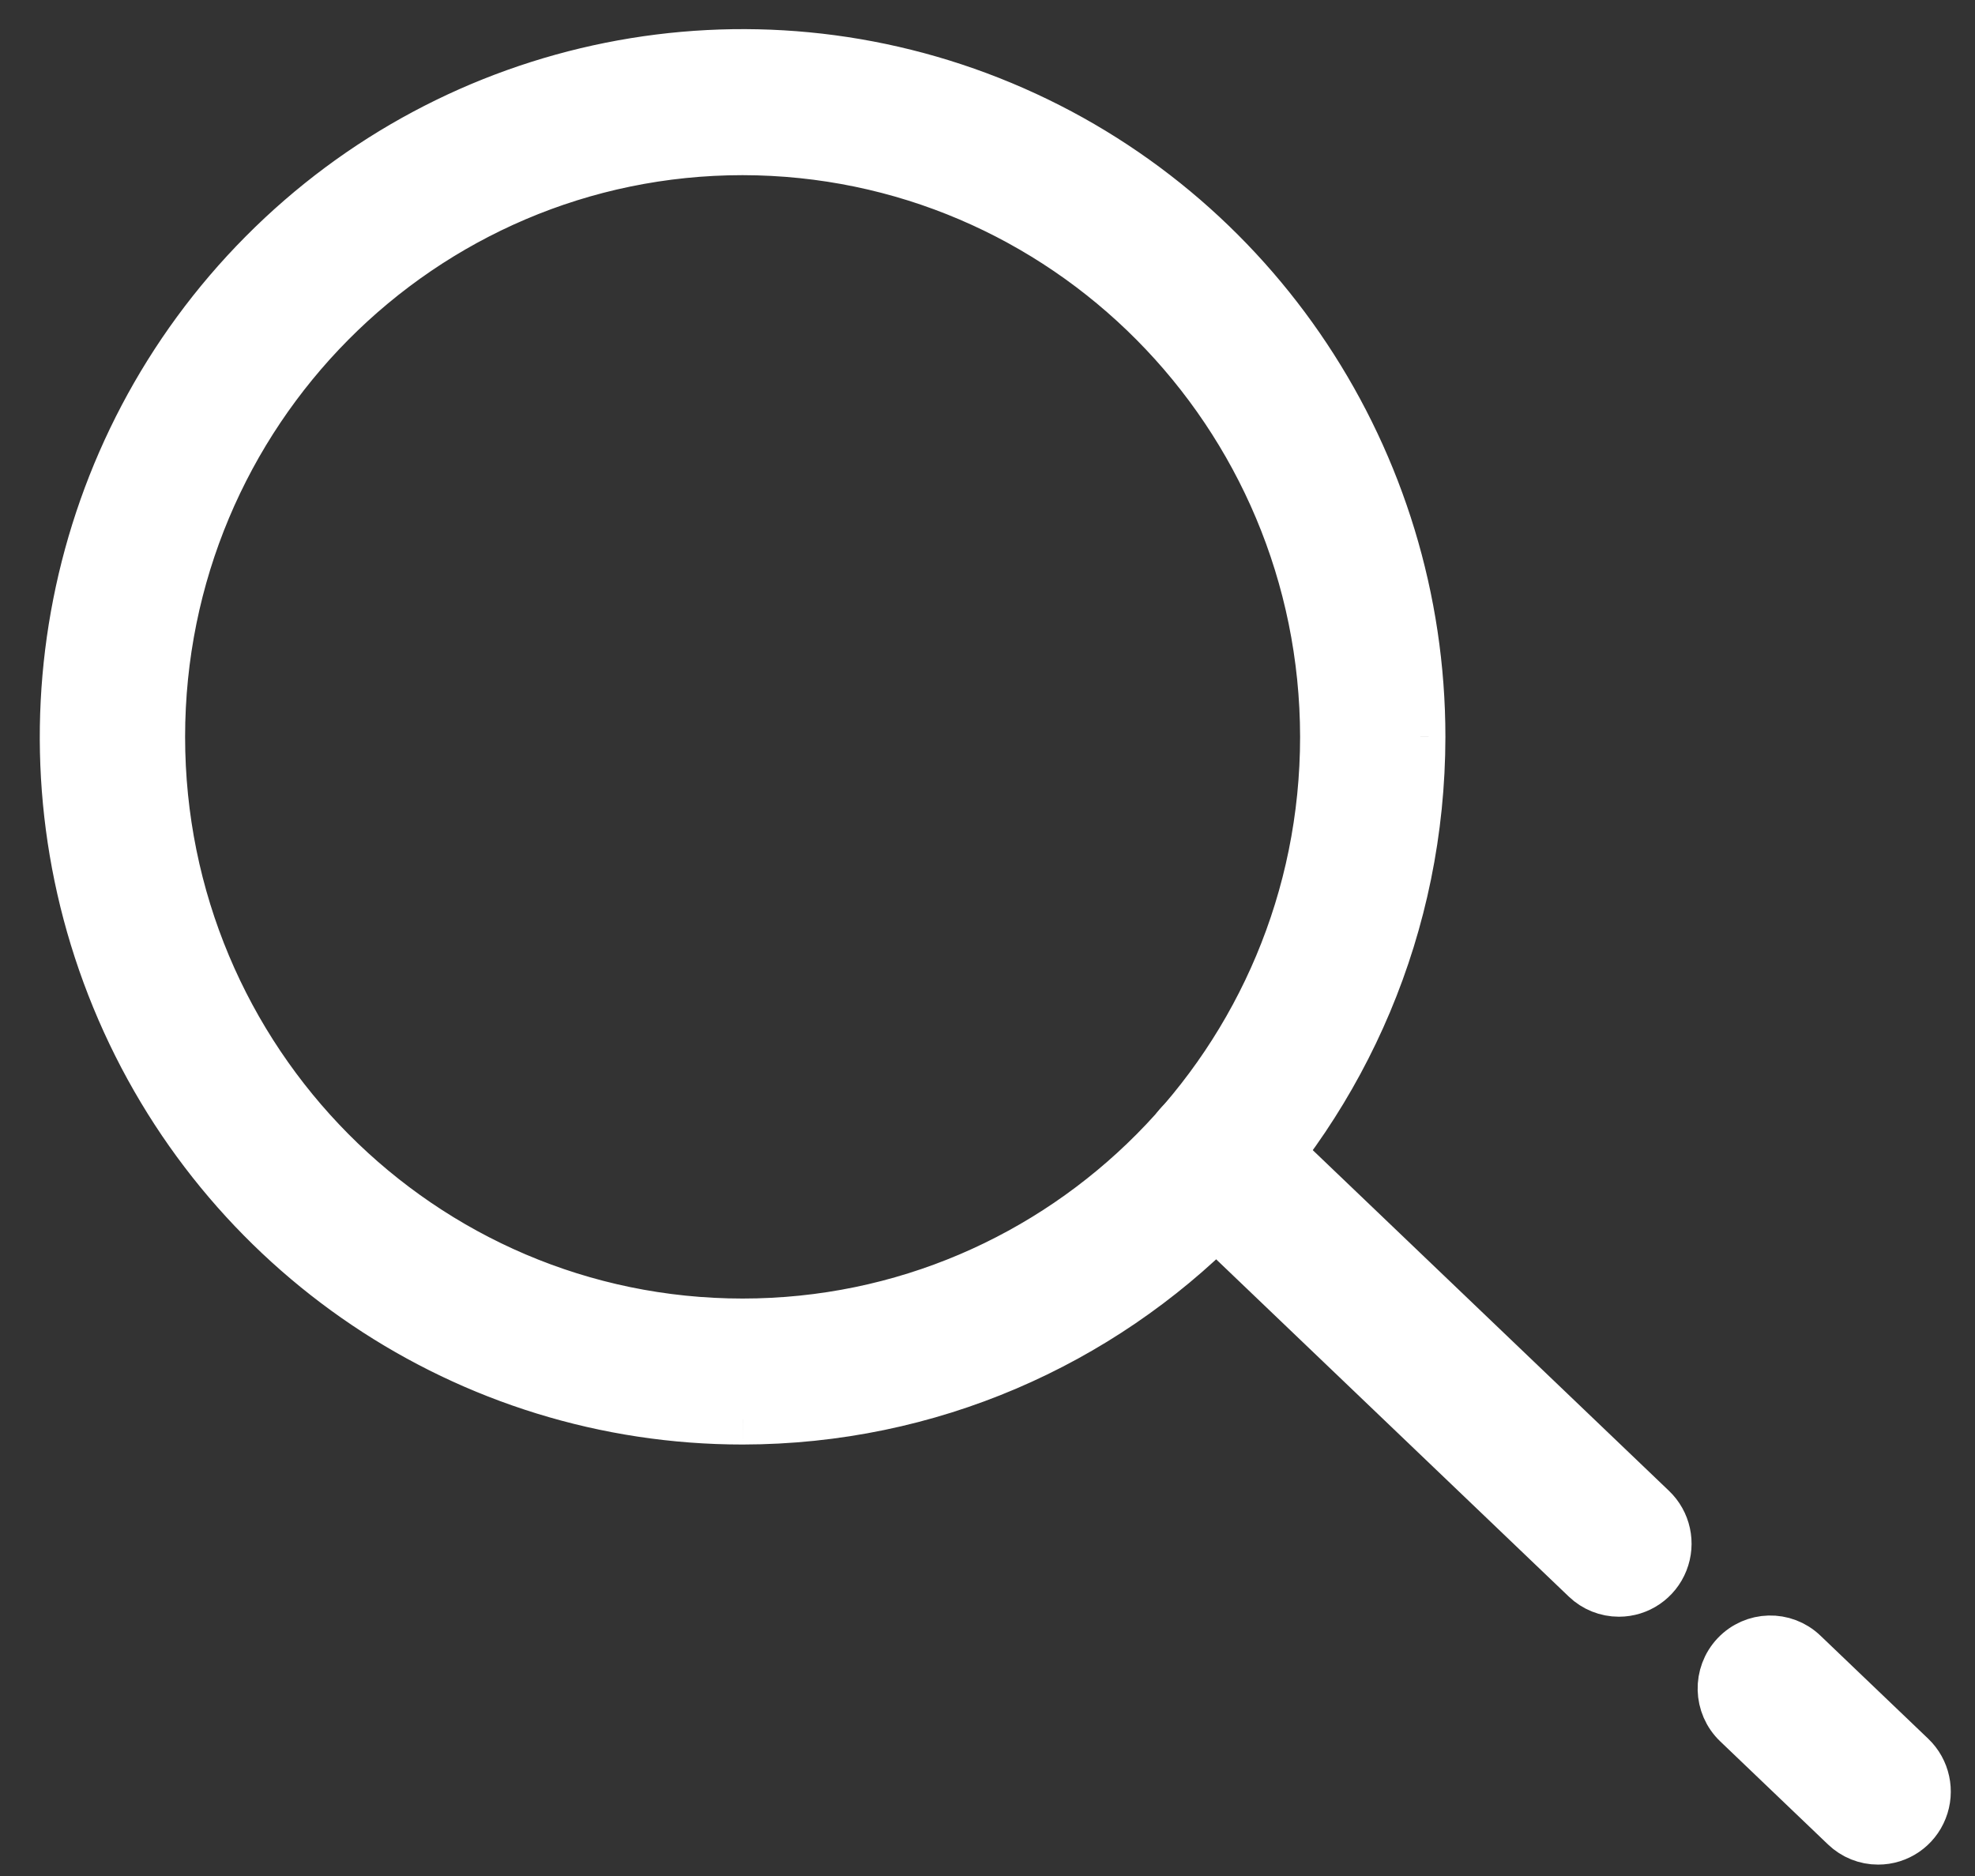
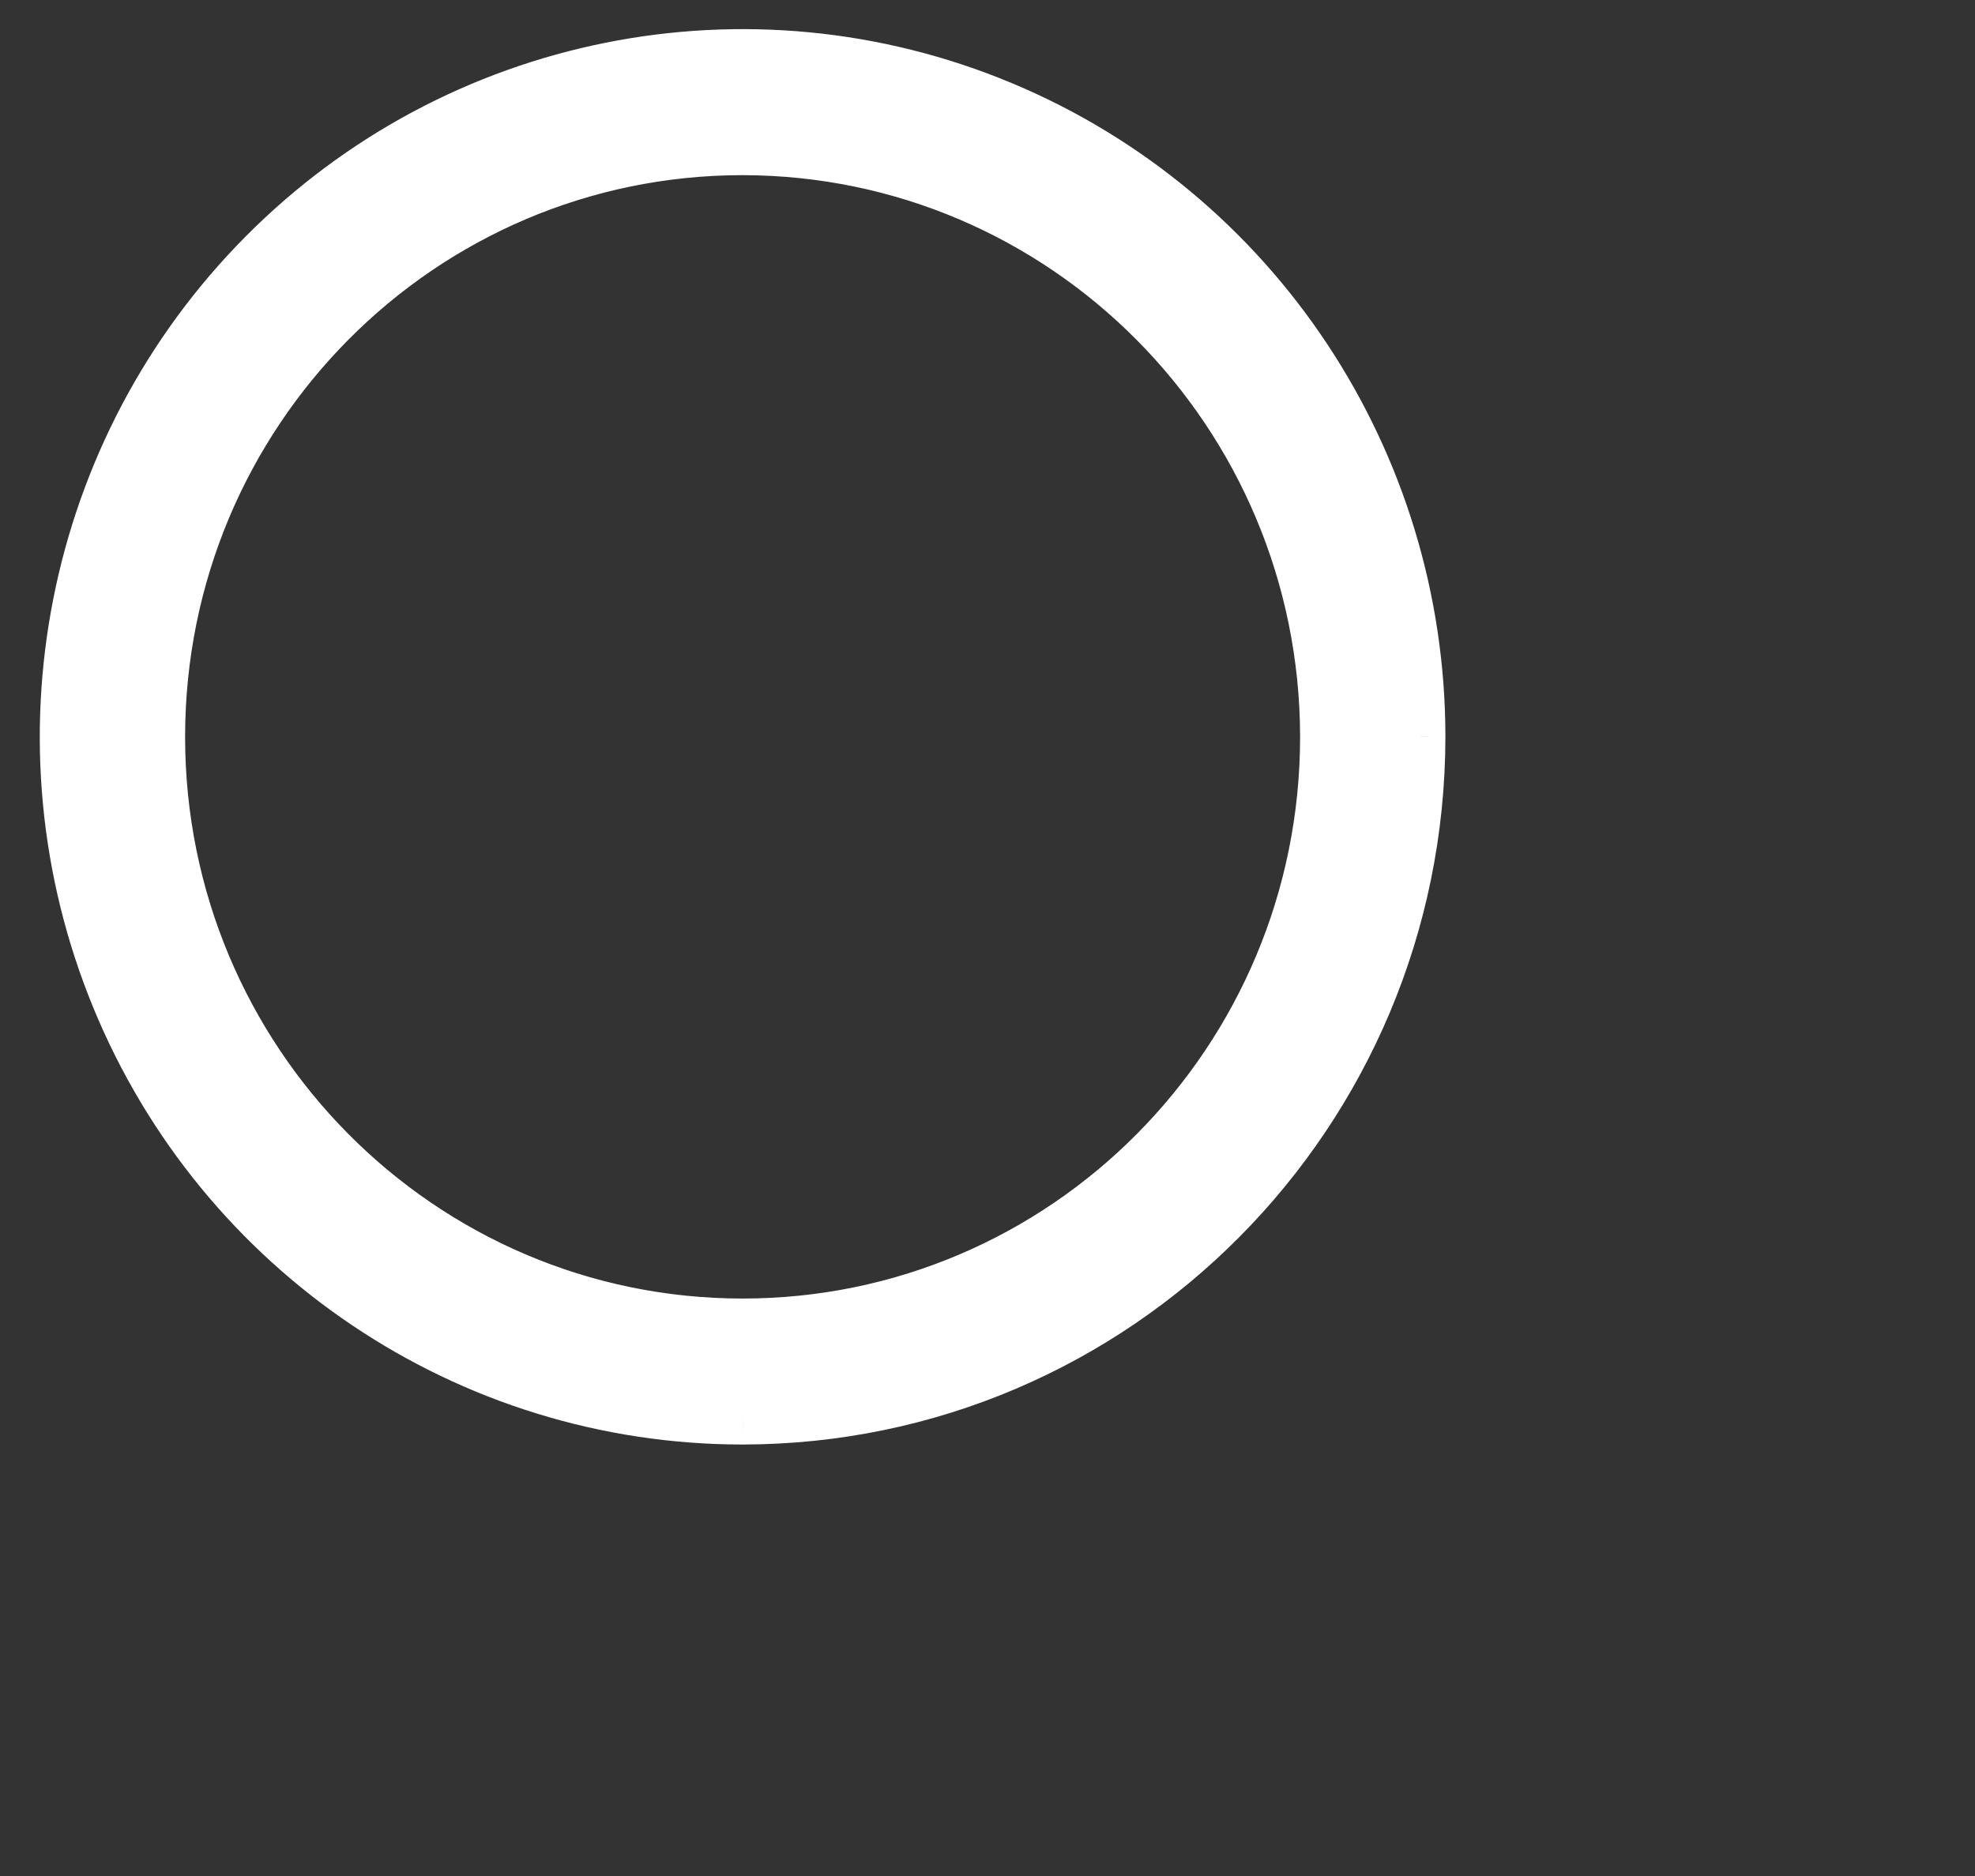
<svg xmlns="http://www.w3.org/2000/svg" width="40" height="38" viewBox="0 0 40 38" fill="none">
  <rect x="0" y="0" width="40" height="38" fill="#333333" stroke="none" />
  <g id="icn_consigne">
    <g id="Shape">
      <path fill-rule="evenodd" clip-rule="evenodd" d="M2.361 20.216C4.485 25.382 9.489 28.75 15.04 28.75C22.616 28.742 28.756 22.557 28.764 14.925C28.765 9.334 25.421 4.293 20.292 2.153C15.164 0.013 9.261 1.196 5.336 5.15C1.41 9.104 0.236 15.05 2.361 20.216ZM3.239 14.926C3.239 8.36 8.523 3.038 15.04 3.038V3.038C21.555 3.046 26.834 8.364 26.841 14.926C26.841 21.491 21.558 26.813 15.04 26.813C8.523 26.813 3.239 21.491 3.239 14.926Z" fill="white" />
      <path d="M15.04 28.75V29.26H15.041L15.04 28.75ZM2.361 20.216L2.832 20.022L2.361 20.216ZM28.764 14.925L29.274 14.926V14.925L28.764 14.925ZM20.292 2.153L20.096 2.624L20.292 2.153ZM5.336 5.15L4.974 4.791L5.336 5.15ZM15.04 3.038V3.548H15.55V3.038H15.04ZM3.239 14.926H2.729H3.239ZM15.04 3.038L15.041 2.528L14.53 2.528V3.038H15.04ZM26.841 14.926L27.351 14.926V14.925L26.841 14.926ZM15.04 26.813V27.323V26.813ZM15.04 28.24C9.698 28.24 4.878 24.998 2.832 20.022L1.889 20.41C4.091 25.766 9.281 29.26 15.04 29.26V28.24ZM28.255 14.925C28.246 22.279 22.331 28.232 15.04 28.24L15.041 29.26C22.902 29.251 29.266 22.835 29.274 14.926L28.255 14.925ZM20.096 2.624C25.033 4.684 28.255 9.538 28.255 14.925L29.274 14.925C29.274 9.13 25.808 3.902 20.489 1.682L20.096 2.624ZM5.698 5.509C9.477 1.702 15.159 0.564 20.096 2.624L20.489 1.682C15.168 -0.538 9.044 0.69 4.974 4.791L5.698 5.509ZM2.832 20.022C0.786 15.045 1.917 9.317 5.698 5.509L4.974 4.791C0.904 8.89 -0.313 15.055 1.889 20.41L2.832 20.022ZM15.04 2.528C8.238 2.528 2.729 8.082 2.729 14.926H3.749C3.749 8.639 8.808 3.548 15.04 3.548V2.528ZM14.53 3.038V3.038H15.55V3.038H14.53ZM27.351 14.925C27.343 8.085 21.84 2.536 15.041 2.528L15.04 3.548C21.269 3.555 26.324 8.642 26.331 14.926L27.351 14.925ZM15.04 27.323C21.843 27.323 27.351 21.769 27.351 14.926L26.331 14.926C26.331 21.213 21.272 26.303 15.04 26.303V27.323ZM2.729 14.926C2.729 21.769 8.238 27.323 15.04 27.323V26.303C8.808 26.303 3.749 21.213 3.749 14.926H2.729Z" fill="white" />
    </g>
-     <path id="Path" d="M38.038 37.259C37.792 37.26 37.554 37.164 37.376 36.993L35.192 34.904C34.807 34.536 34.791 33.923 35.157 33.535C35.523 33.147 36.132 33.131 36.517 33.5L38.7 35.588C38.986 35.861 39.077 36.282 38.931 36.65C38.786 37.018 38.432 37.26 38.038 37.259L38.038 37.259Z" fill="white" stroke="white" stroke-width="1.02" />
-     <path id="Path_2" d="M32.788 32.238C32.541 32.238 32.304 32.143 32.126 31.972L23.938 24.14C23.553 23.771 23.537 23.158 23.903 22.77C24.268 22.382 24.877 22.366 25.262 22.735L33.45 30.567C33.736 30.84 33.827 31.26 33.681 31.628C33.535 31.997 33.181 32.238 32.788 32.238H32.788Z" fill="white" stroke="white" stroke-width="1.02" />
  </g>
</svg>